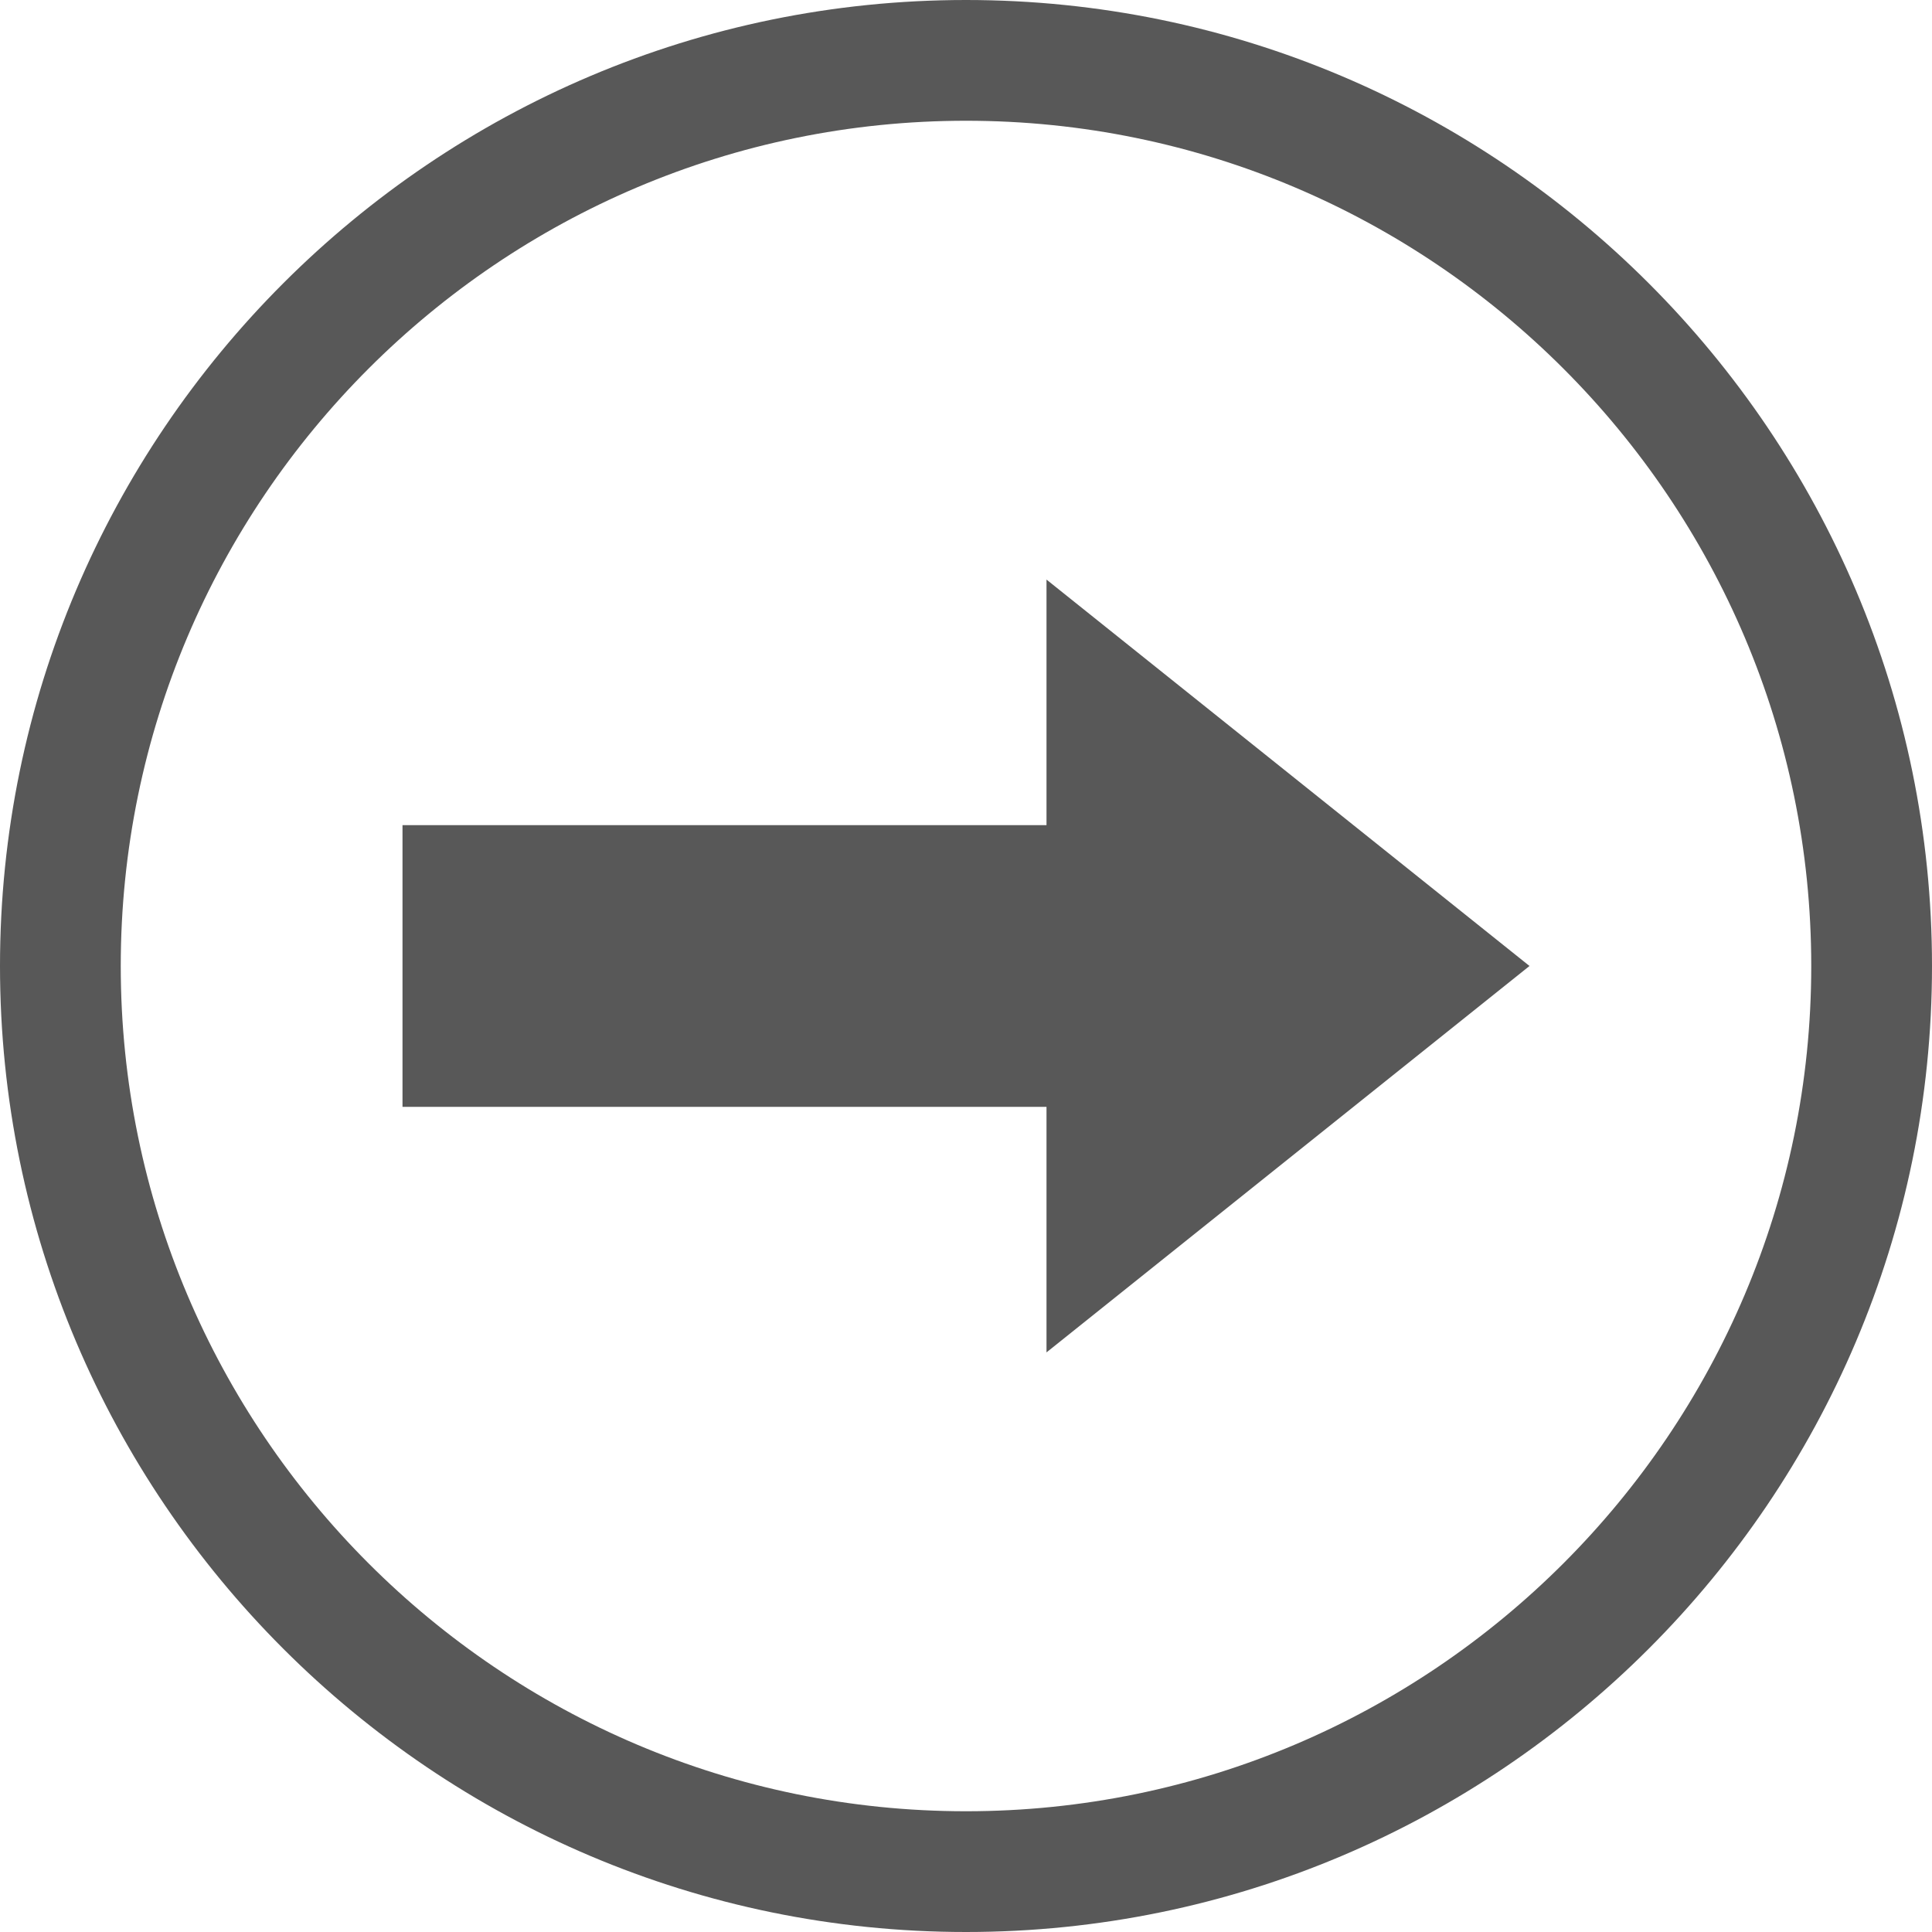
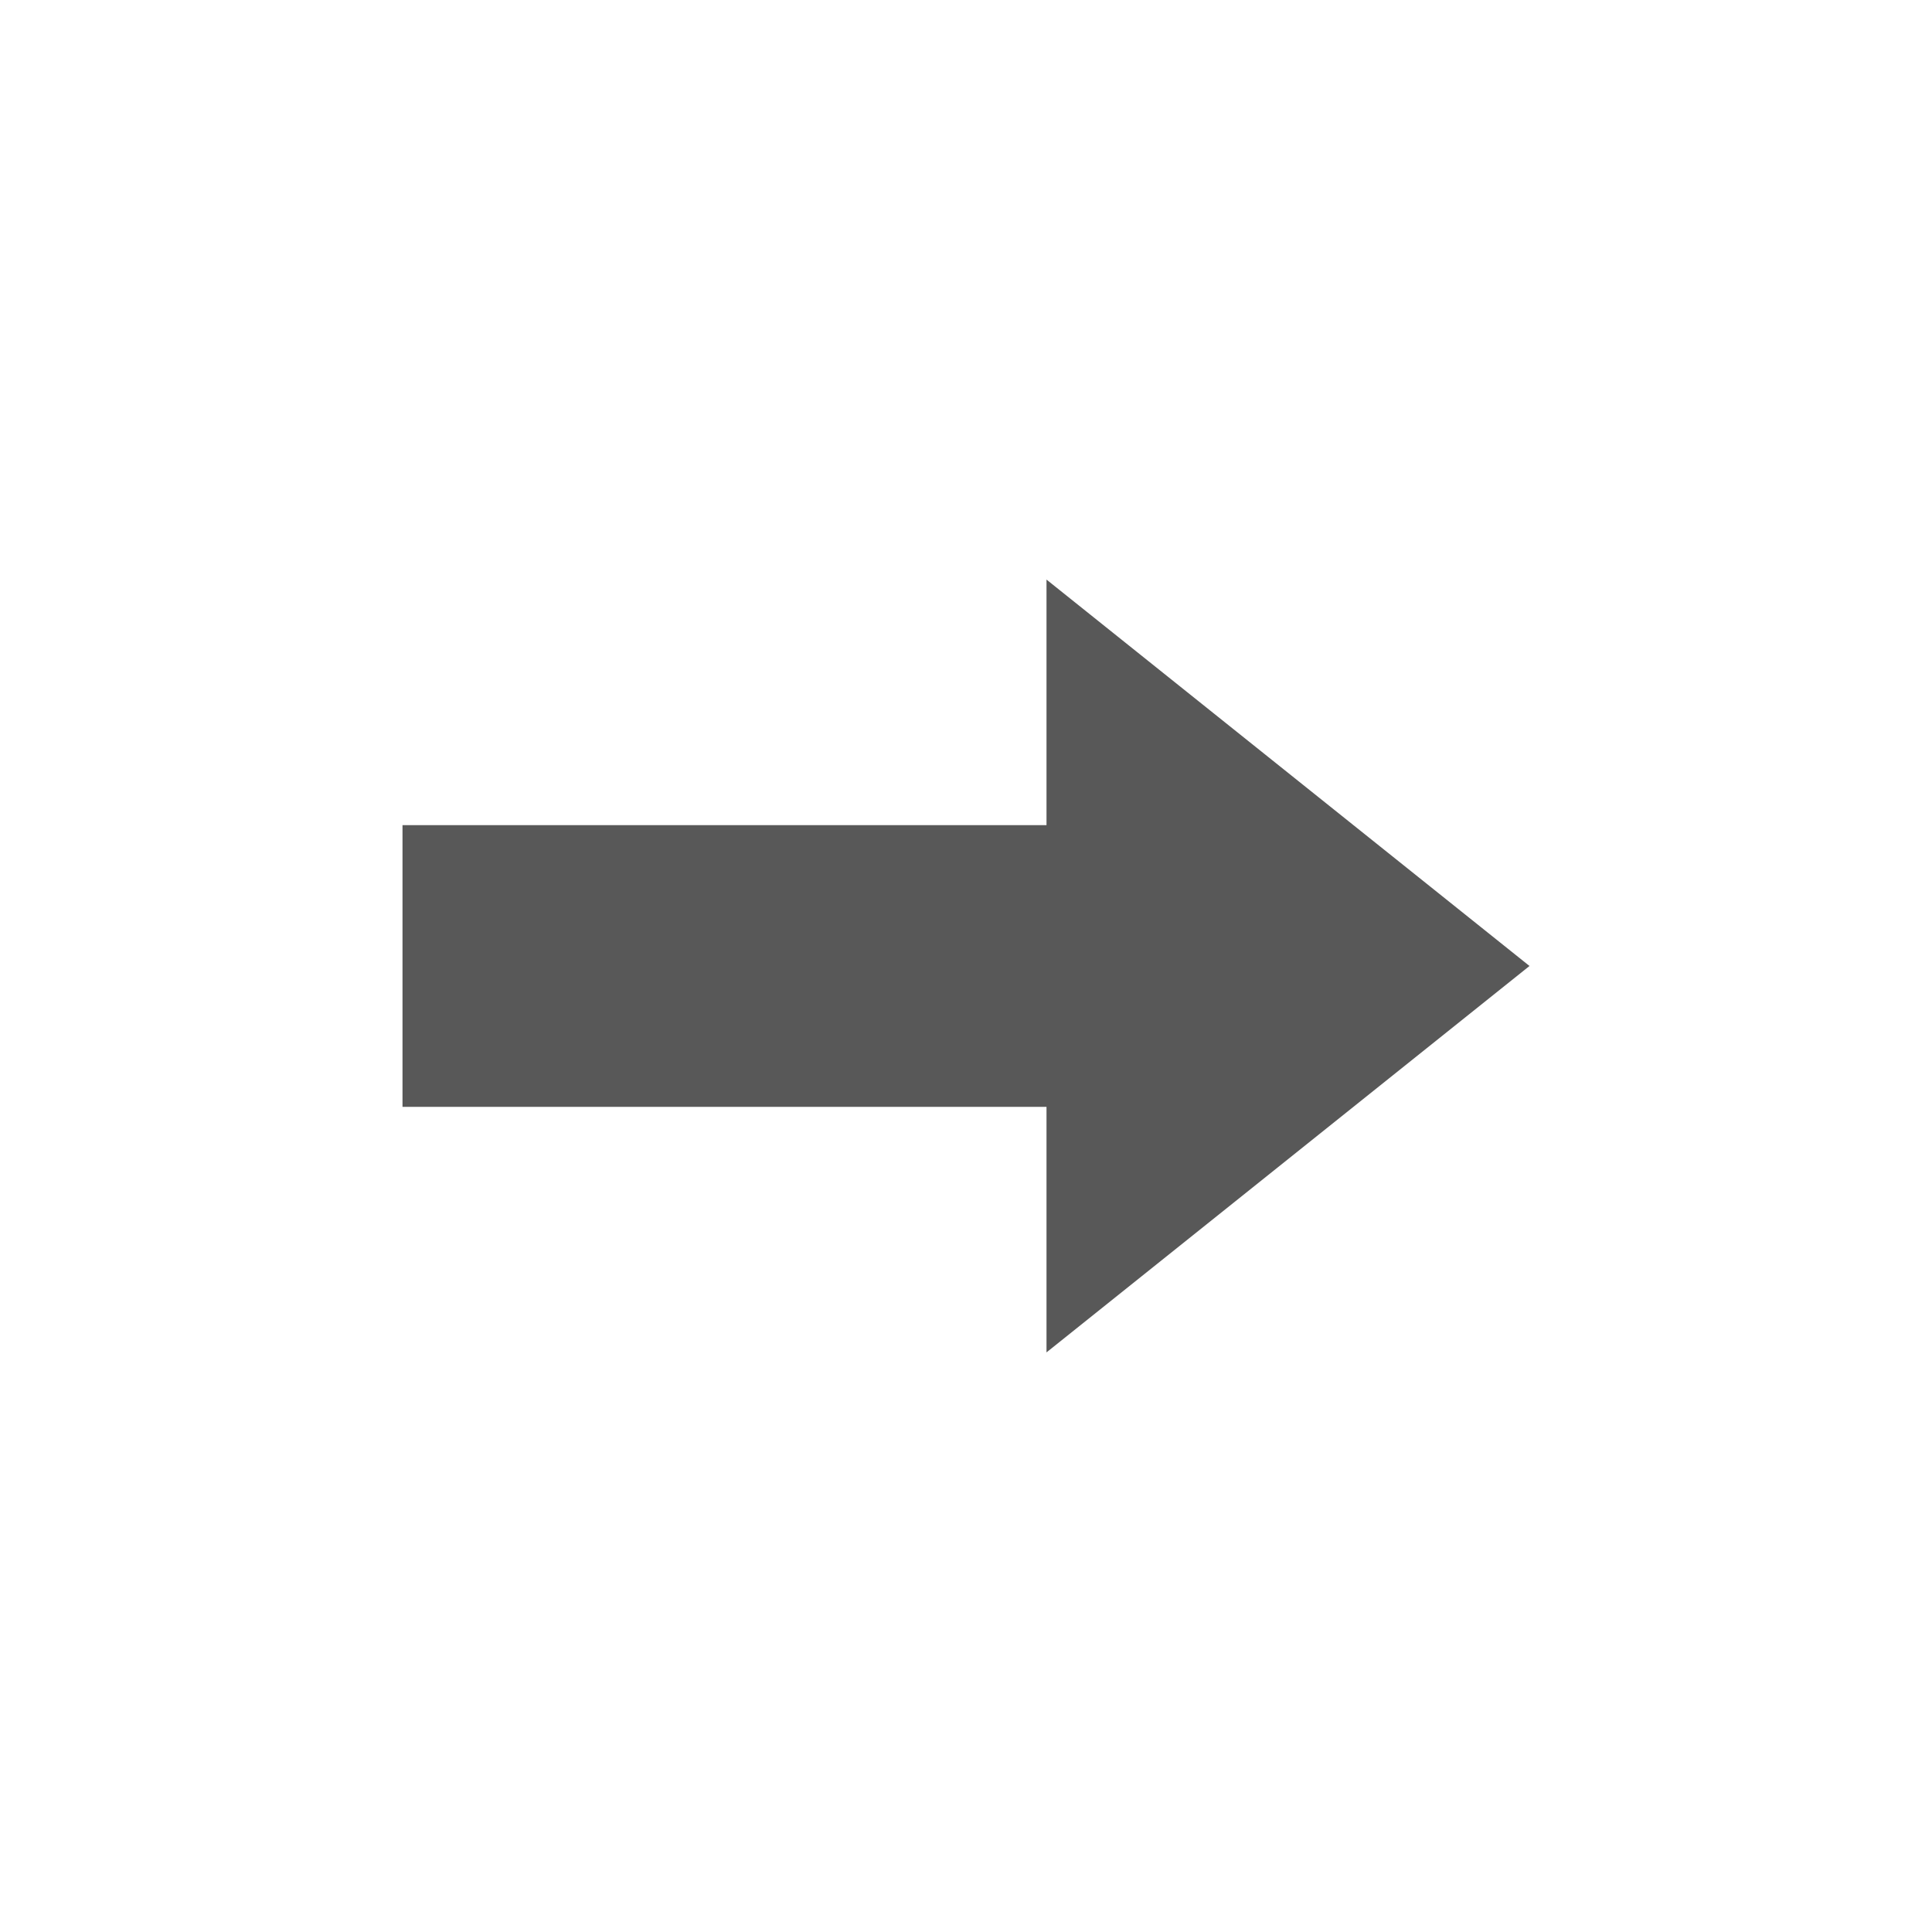
<svg xmlns="http://www.w3.org/2000/svg" version="1.1" id="Layer_1" x="0px" y="0px" width="48px" height="48px" viewBox="0 0 48 48" enable-background="new 0 0 48 48" xml:space="preserve">
  <g>
-     <path fill="#585858" d="M24,48C10.767,48,0,37.233,0,24S10.767,0,24,0s24,10.767,24,24S37.233,48,24,48z M24,3   C12.42,3,3,12.42,3,24c0,11.579,9.42,21,21,21c11.579,0,21-9.421,21-21C45,12.42,35.579,3,24,3z" />
    <polygon fill="#585858" points="38,24 26,14.4 26,20.5 10,20.5 10,27.5 26,27.5 26,33.6  " />
  </g>
</svg>